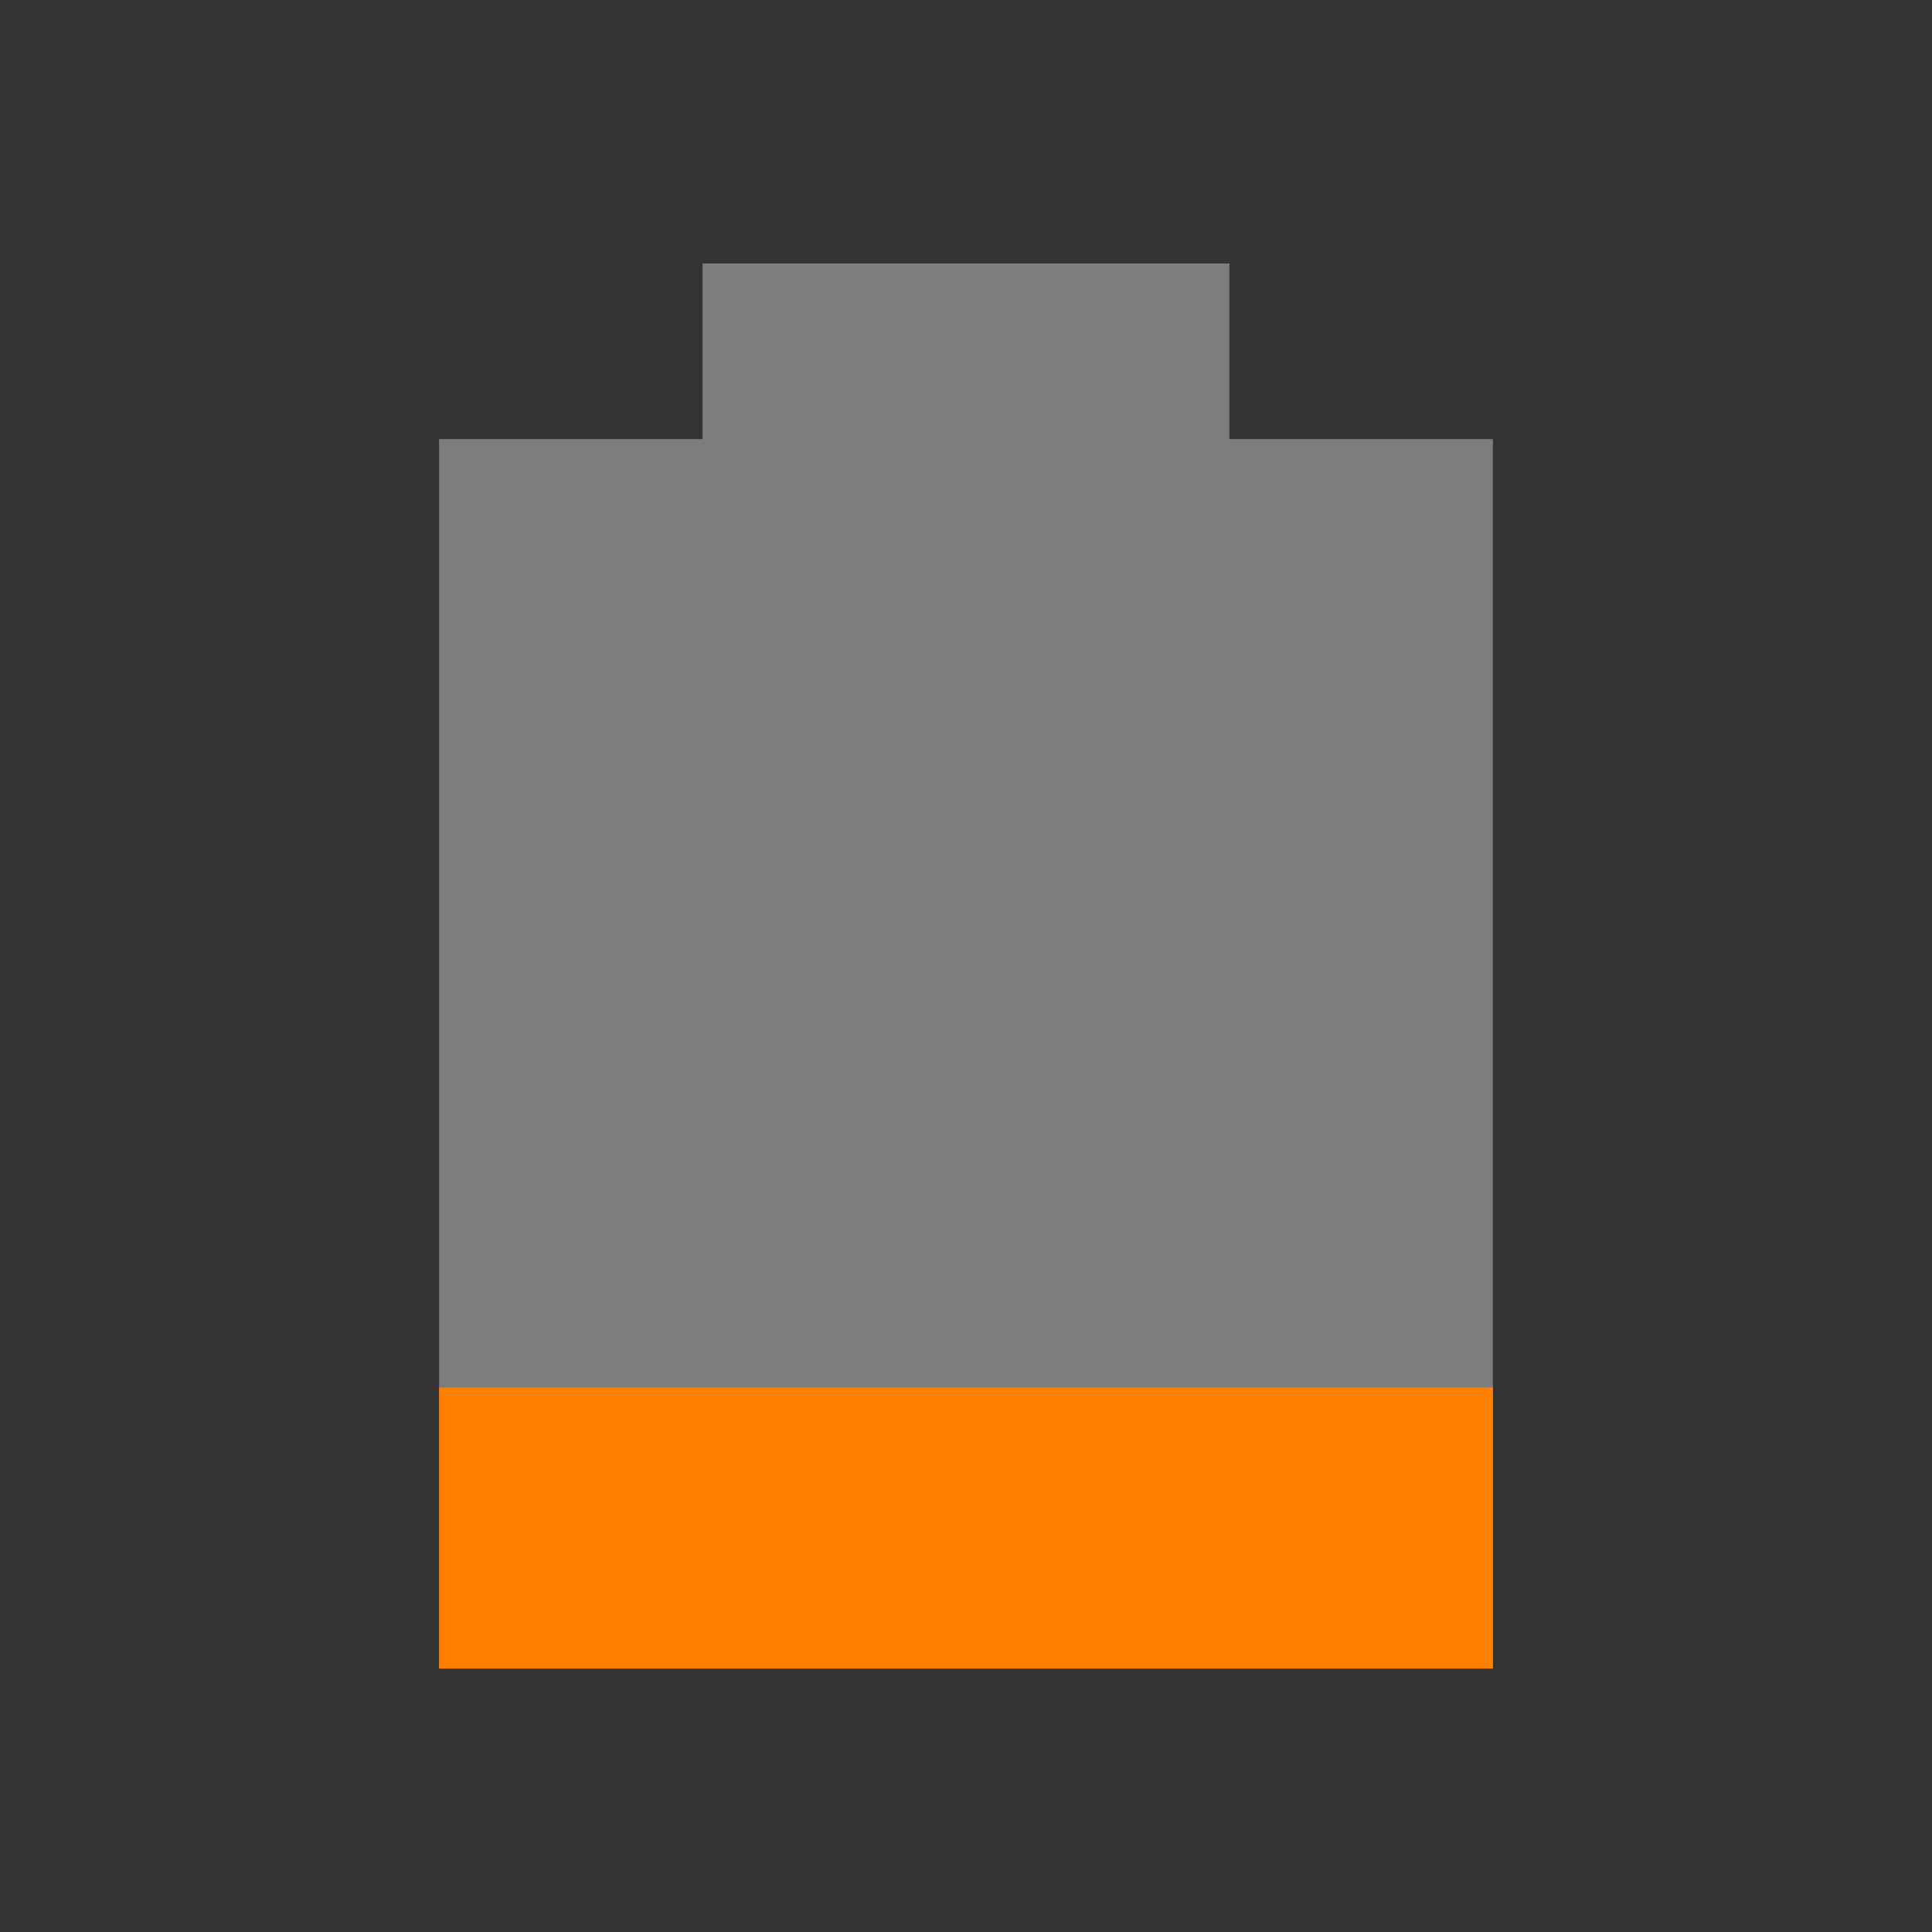
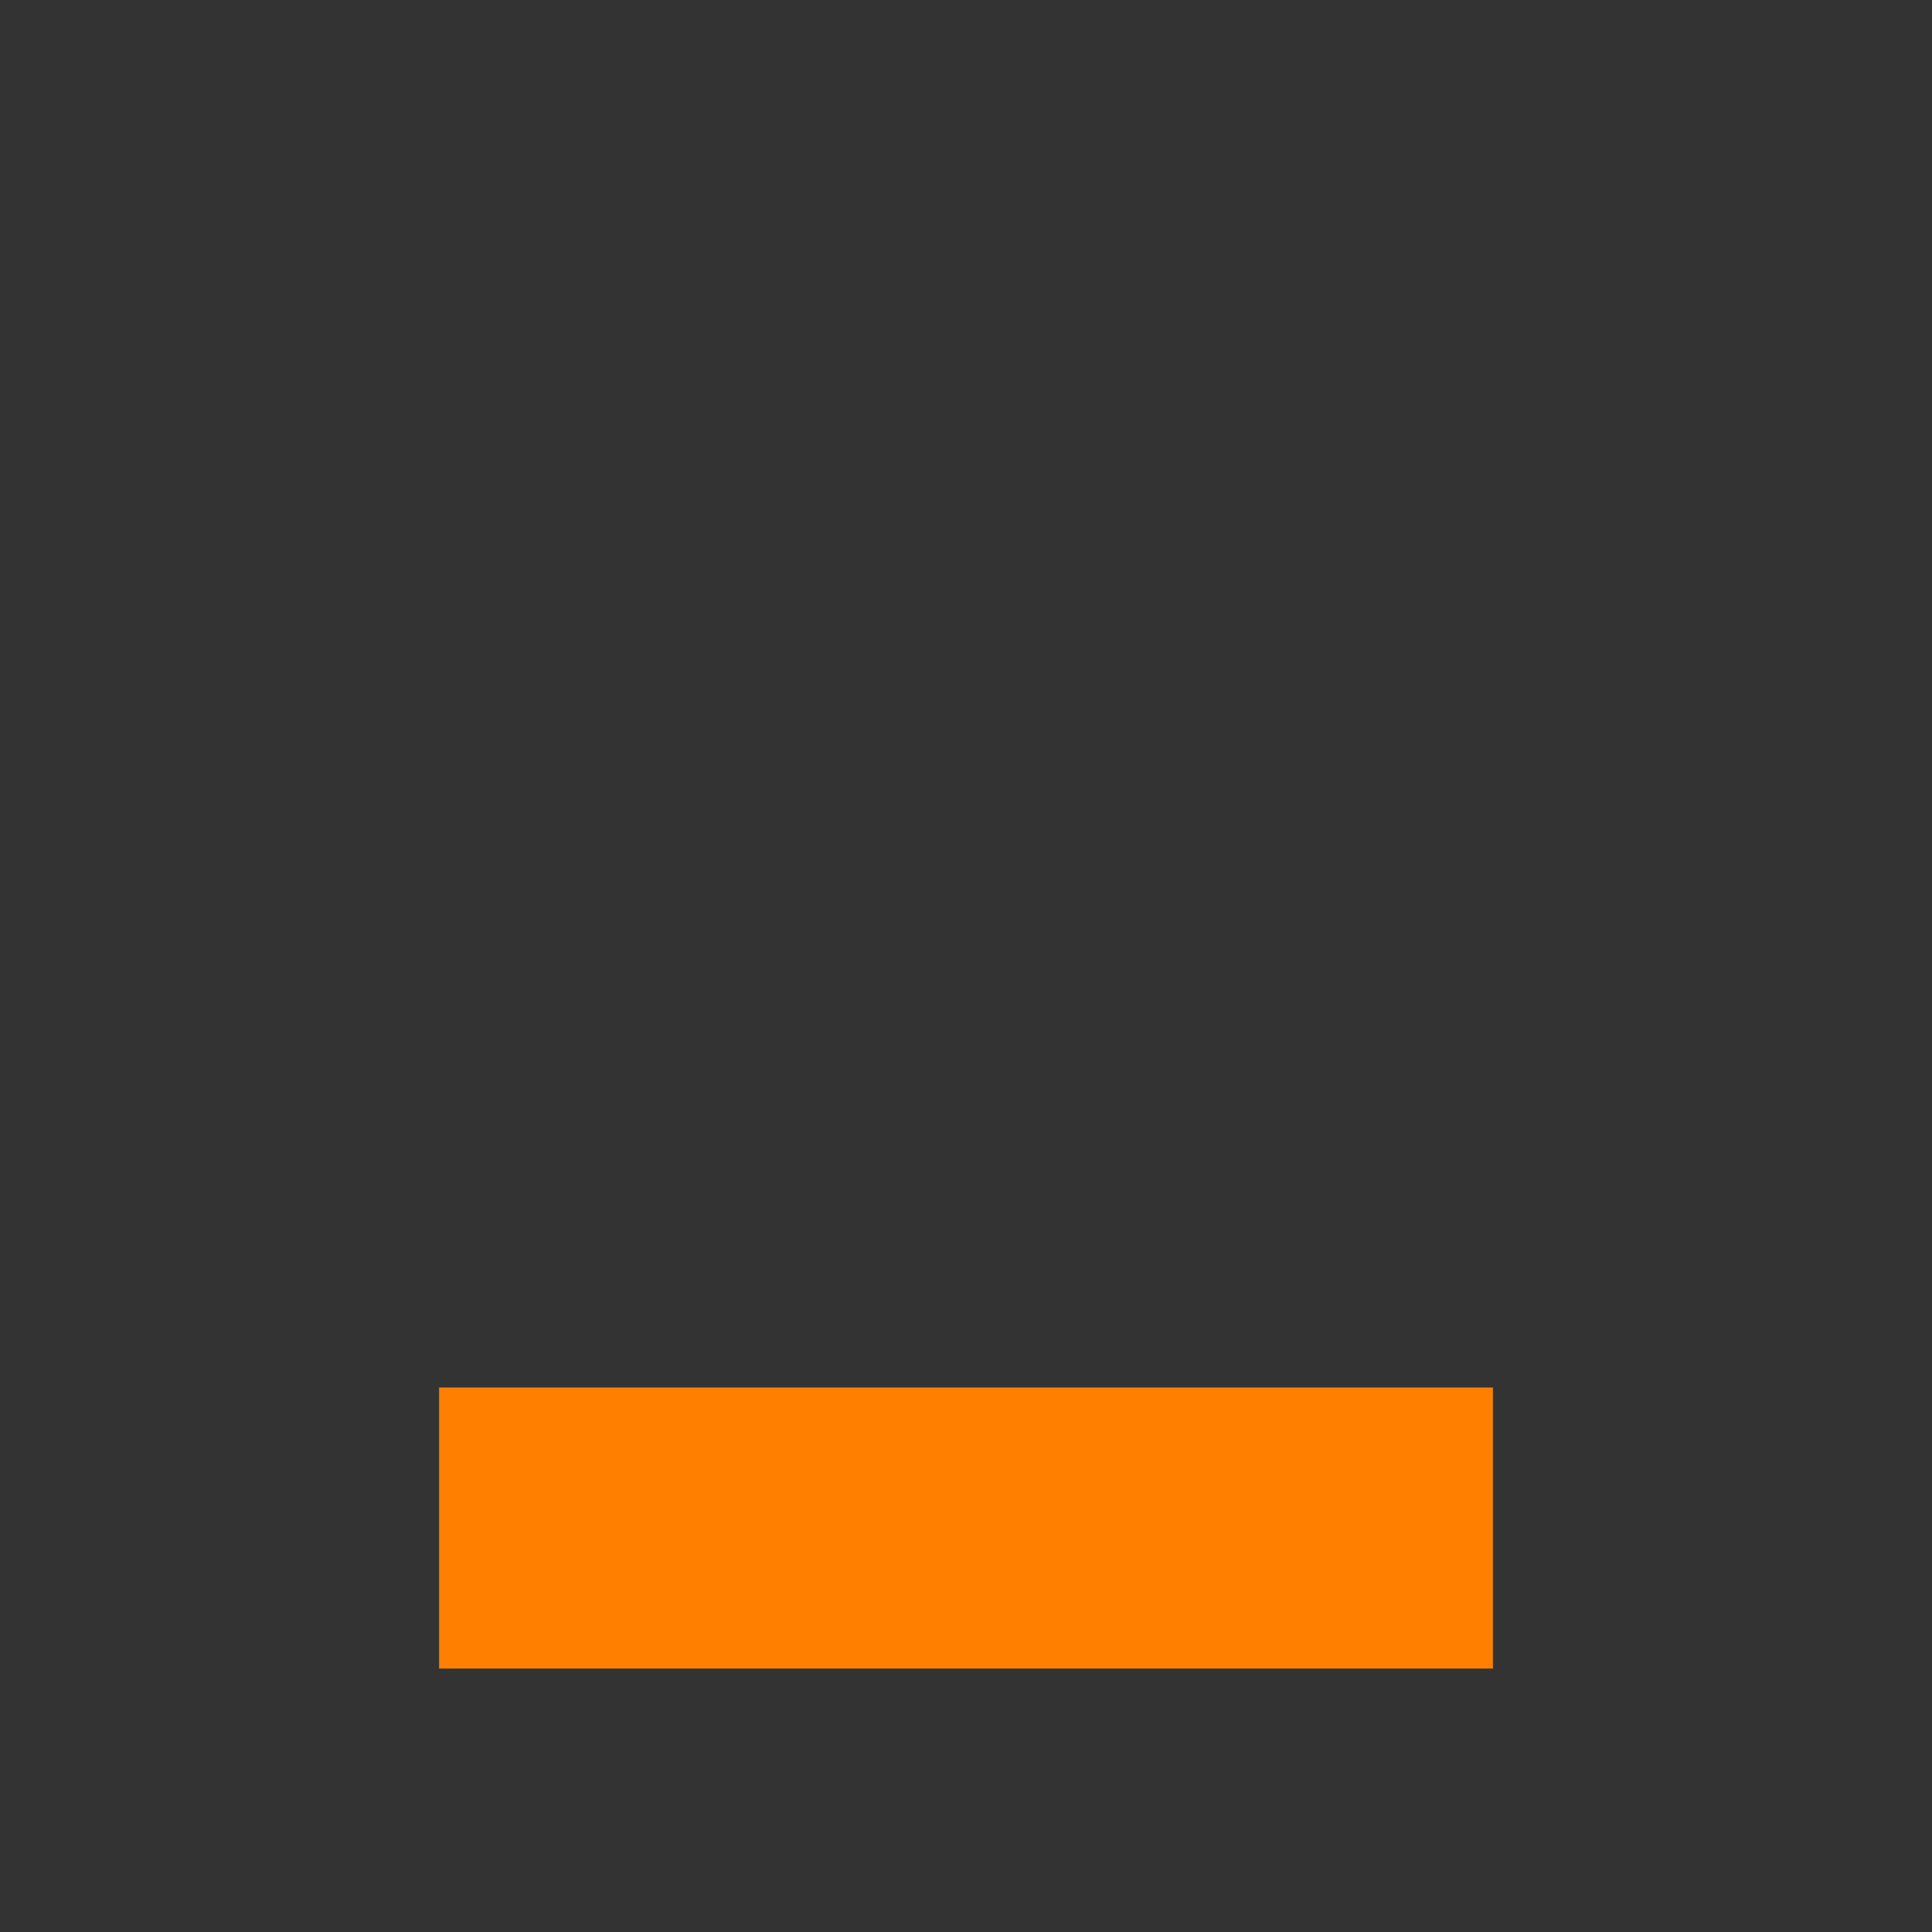
<svg xmlns="http://www.w3.org/2000/svg" viewBox="0 0 22 22">
  <rect x="0" y="0" width="22" height="22" fill="#333333" stroke="none" />
-   <path d="M 8,3 8,5 5,5 5,19 17,19 17,5 14,5 14,3 z" style="fill:#ececec;opacity:0.4;fill-opacity:1" />
  <path d="m 5 15.8 0 3.2 12 0 0 -3.2 z" style="fill:#ff8000;fill-opacity:1" />
</svg>